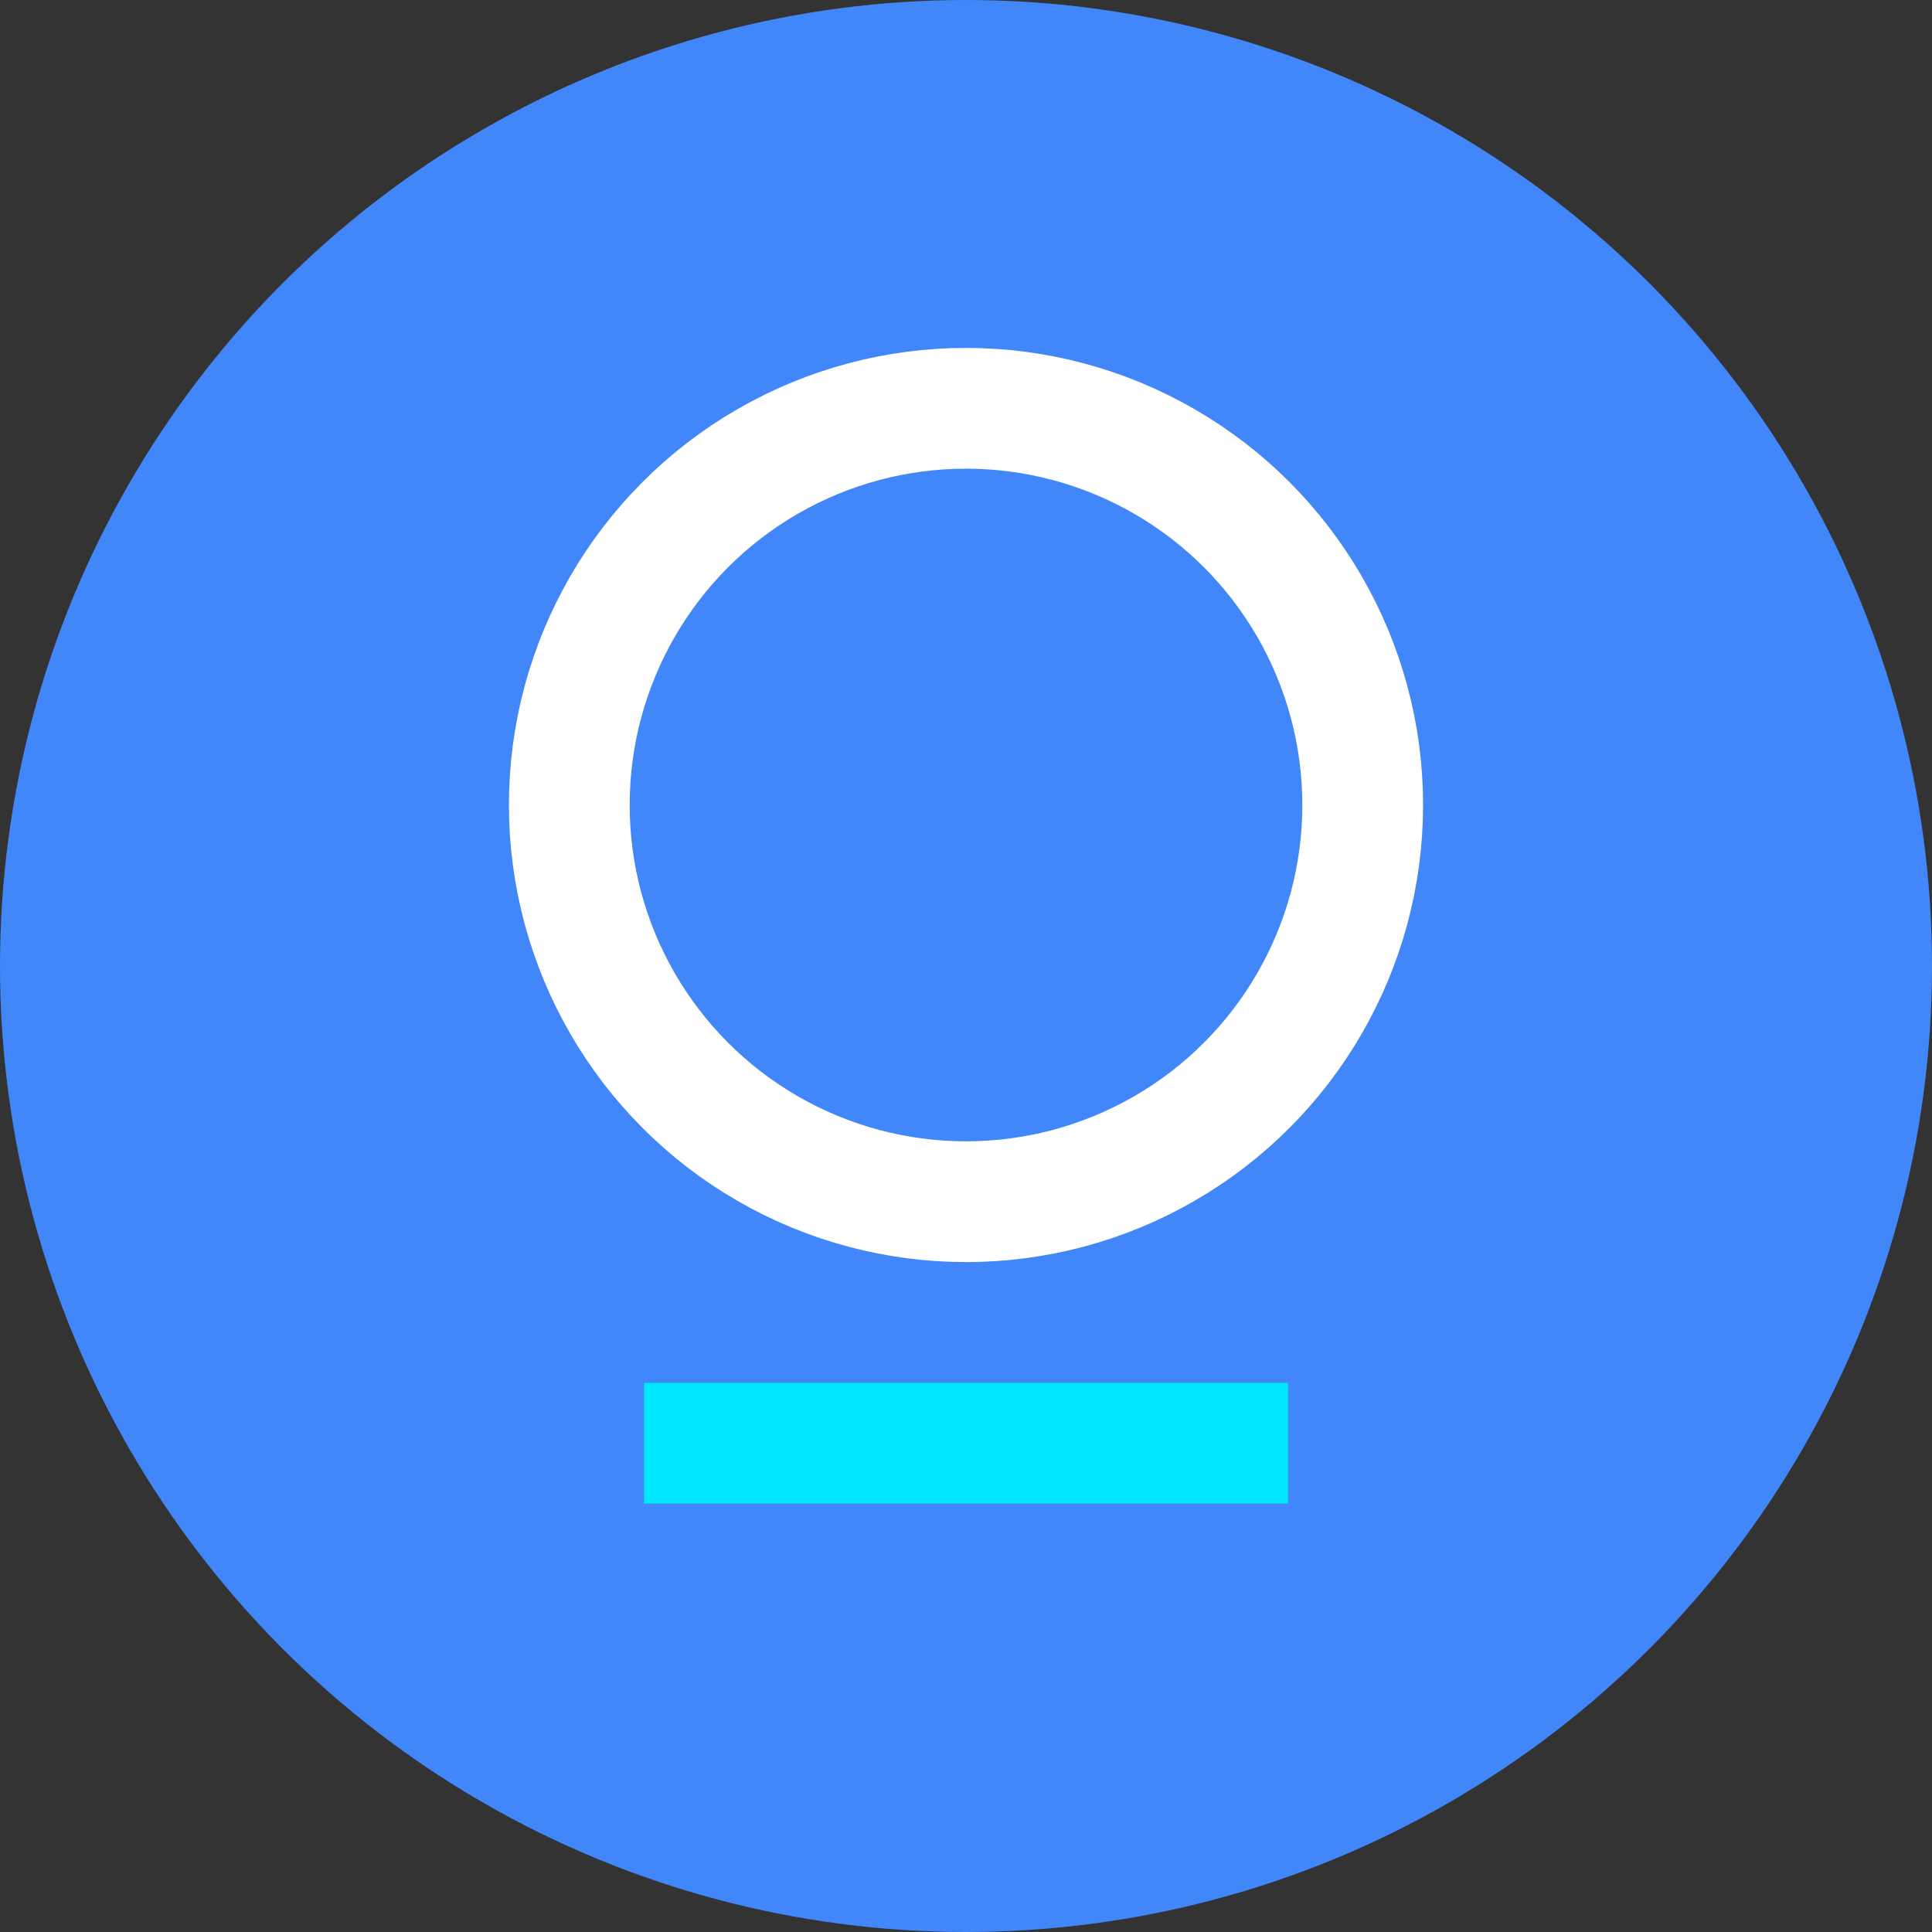
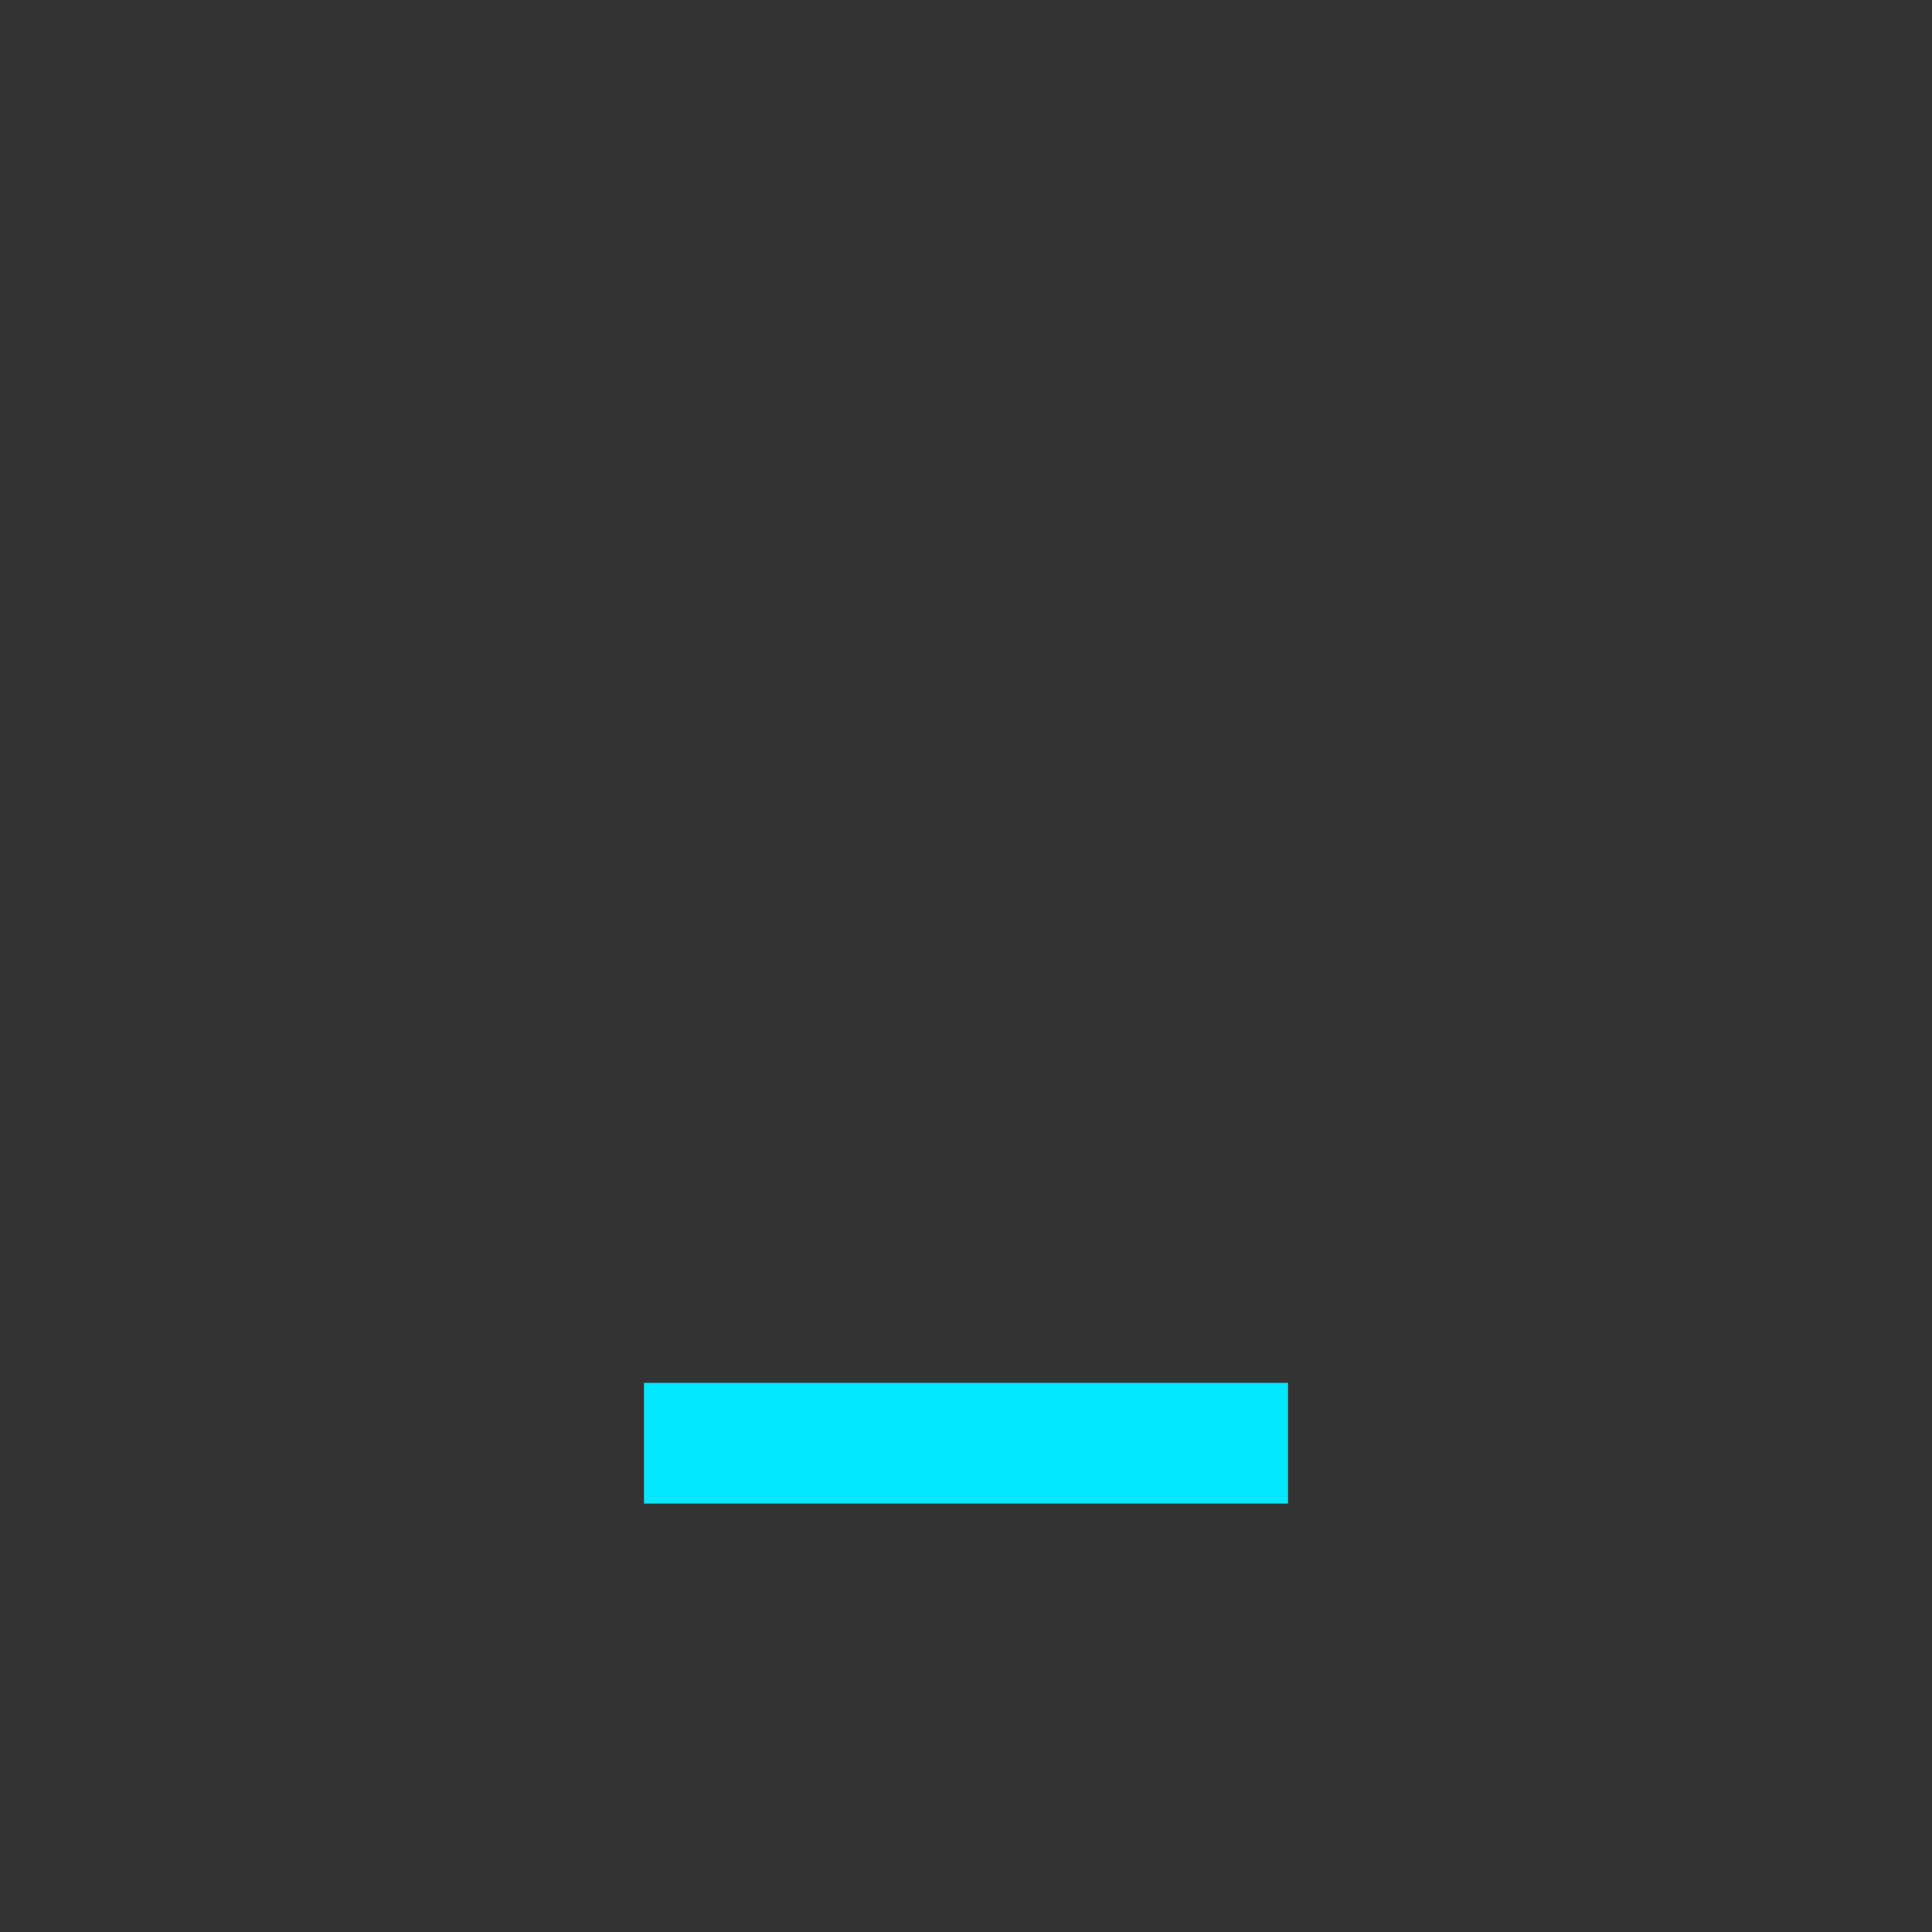
<svg xmlns="http://www.w3.org/2000/svg" width="48px" height="48px" viewBox="0 0 48 48" version="1.1">
  <rect x="0" y="0" width="48" height="48" fill="#333333" stroke="none" />
  <title>切片</title>
  <g id="页面-1" stroke="none" stroke-width="1" fill="none" fill-rule="evenodd">
    <g id="招商随行-安装指引页-new-交互" transform="translate(-1366, -1403)">
      <g id="编组-83" transform="translate(444, 60)">
        <g id="编组-80备份-3" transform="translate(0, 1097)">
          <g id="编组-27备份-2" transform="translate(344, 0)">
            <g id="编组-23备份" transform="translate(516, 220)">
              <g id="编组-17" transform="translate(36, 0)">
                <g id="编组-2备份" transform="translate(26, 26)">
-                   <circle id="椭圆形" fill="#4187F9" fill-rule="nonzero" cx="24" cy="24" r="24" />
                  <g id="编组" transform="translate(12.644, 8.644)">
-                     <circle id="椭圆形" stroke="#FFFFFF" stroke-width="3" cx="11.356" cy="11.356" r="9.856" />
                    <rect id="矩形" fill="#00E8FF" fill-rule="nonzero" x="3.356" y="25.712" width="16" height="3" />
                  </g>
                </g>
              </g>
            </g>
          </g>
        </g>
      </g>
    </g>
  </g>
</svg>